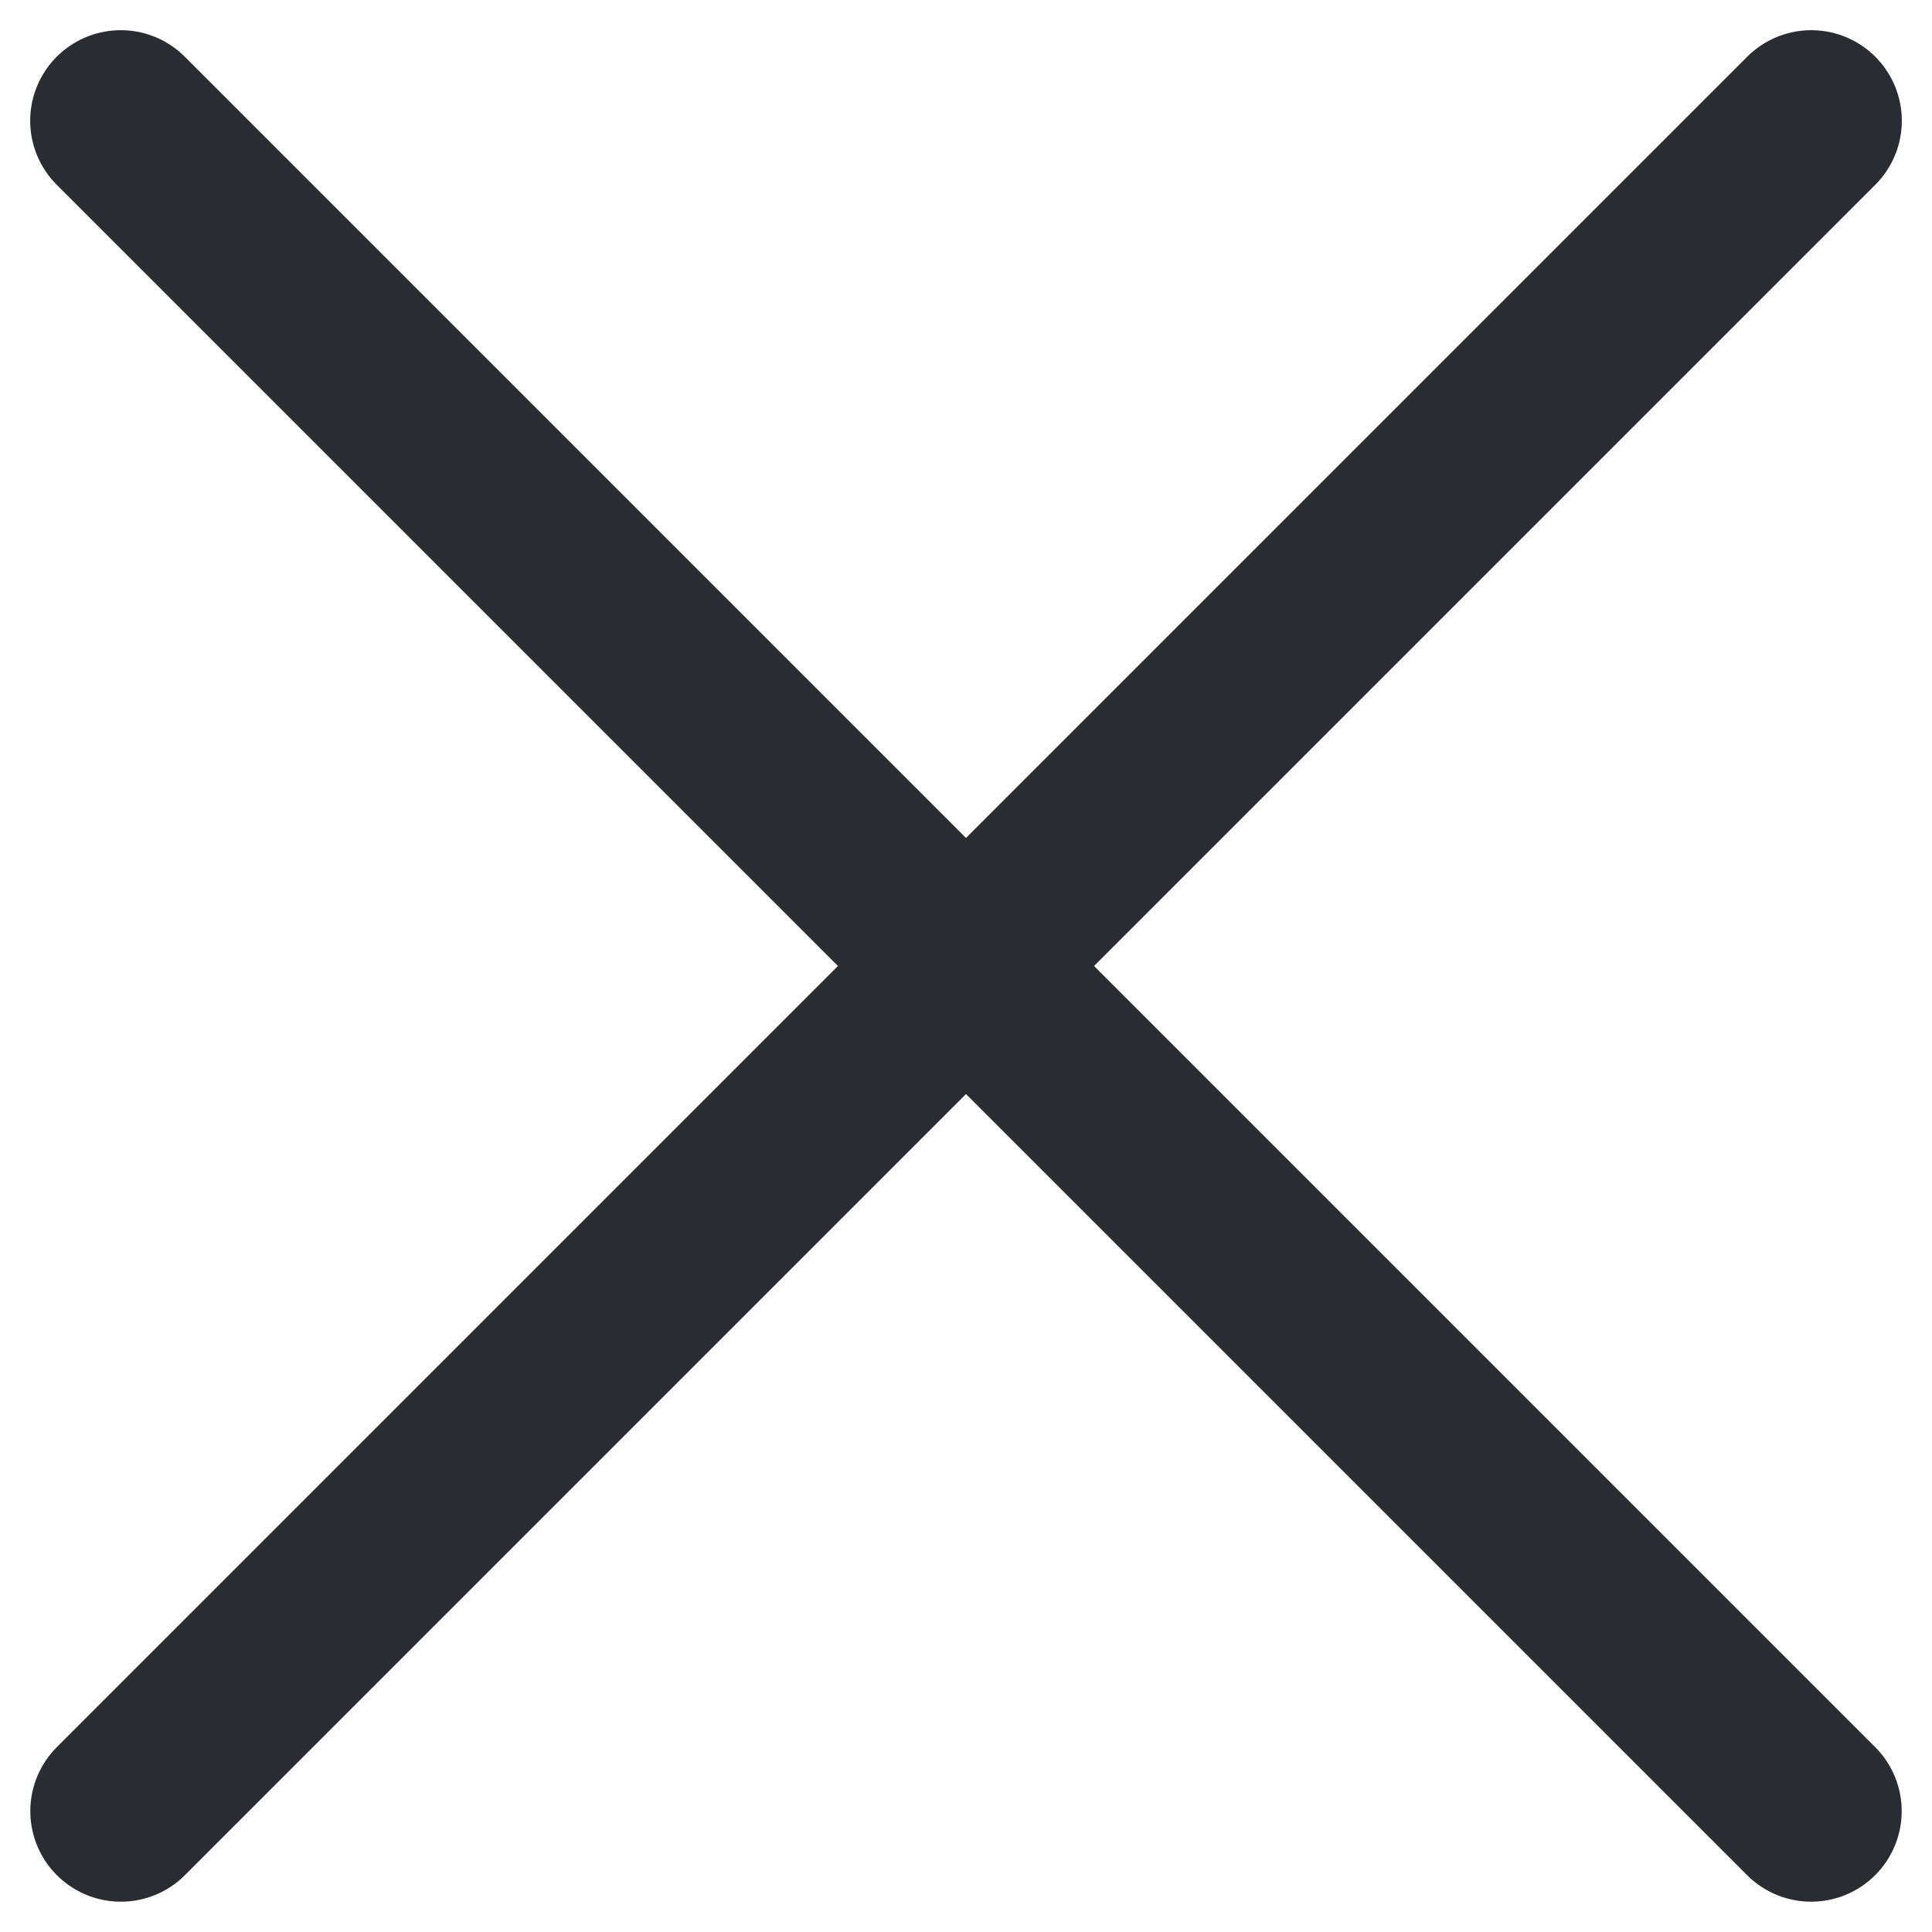
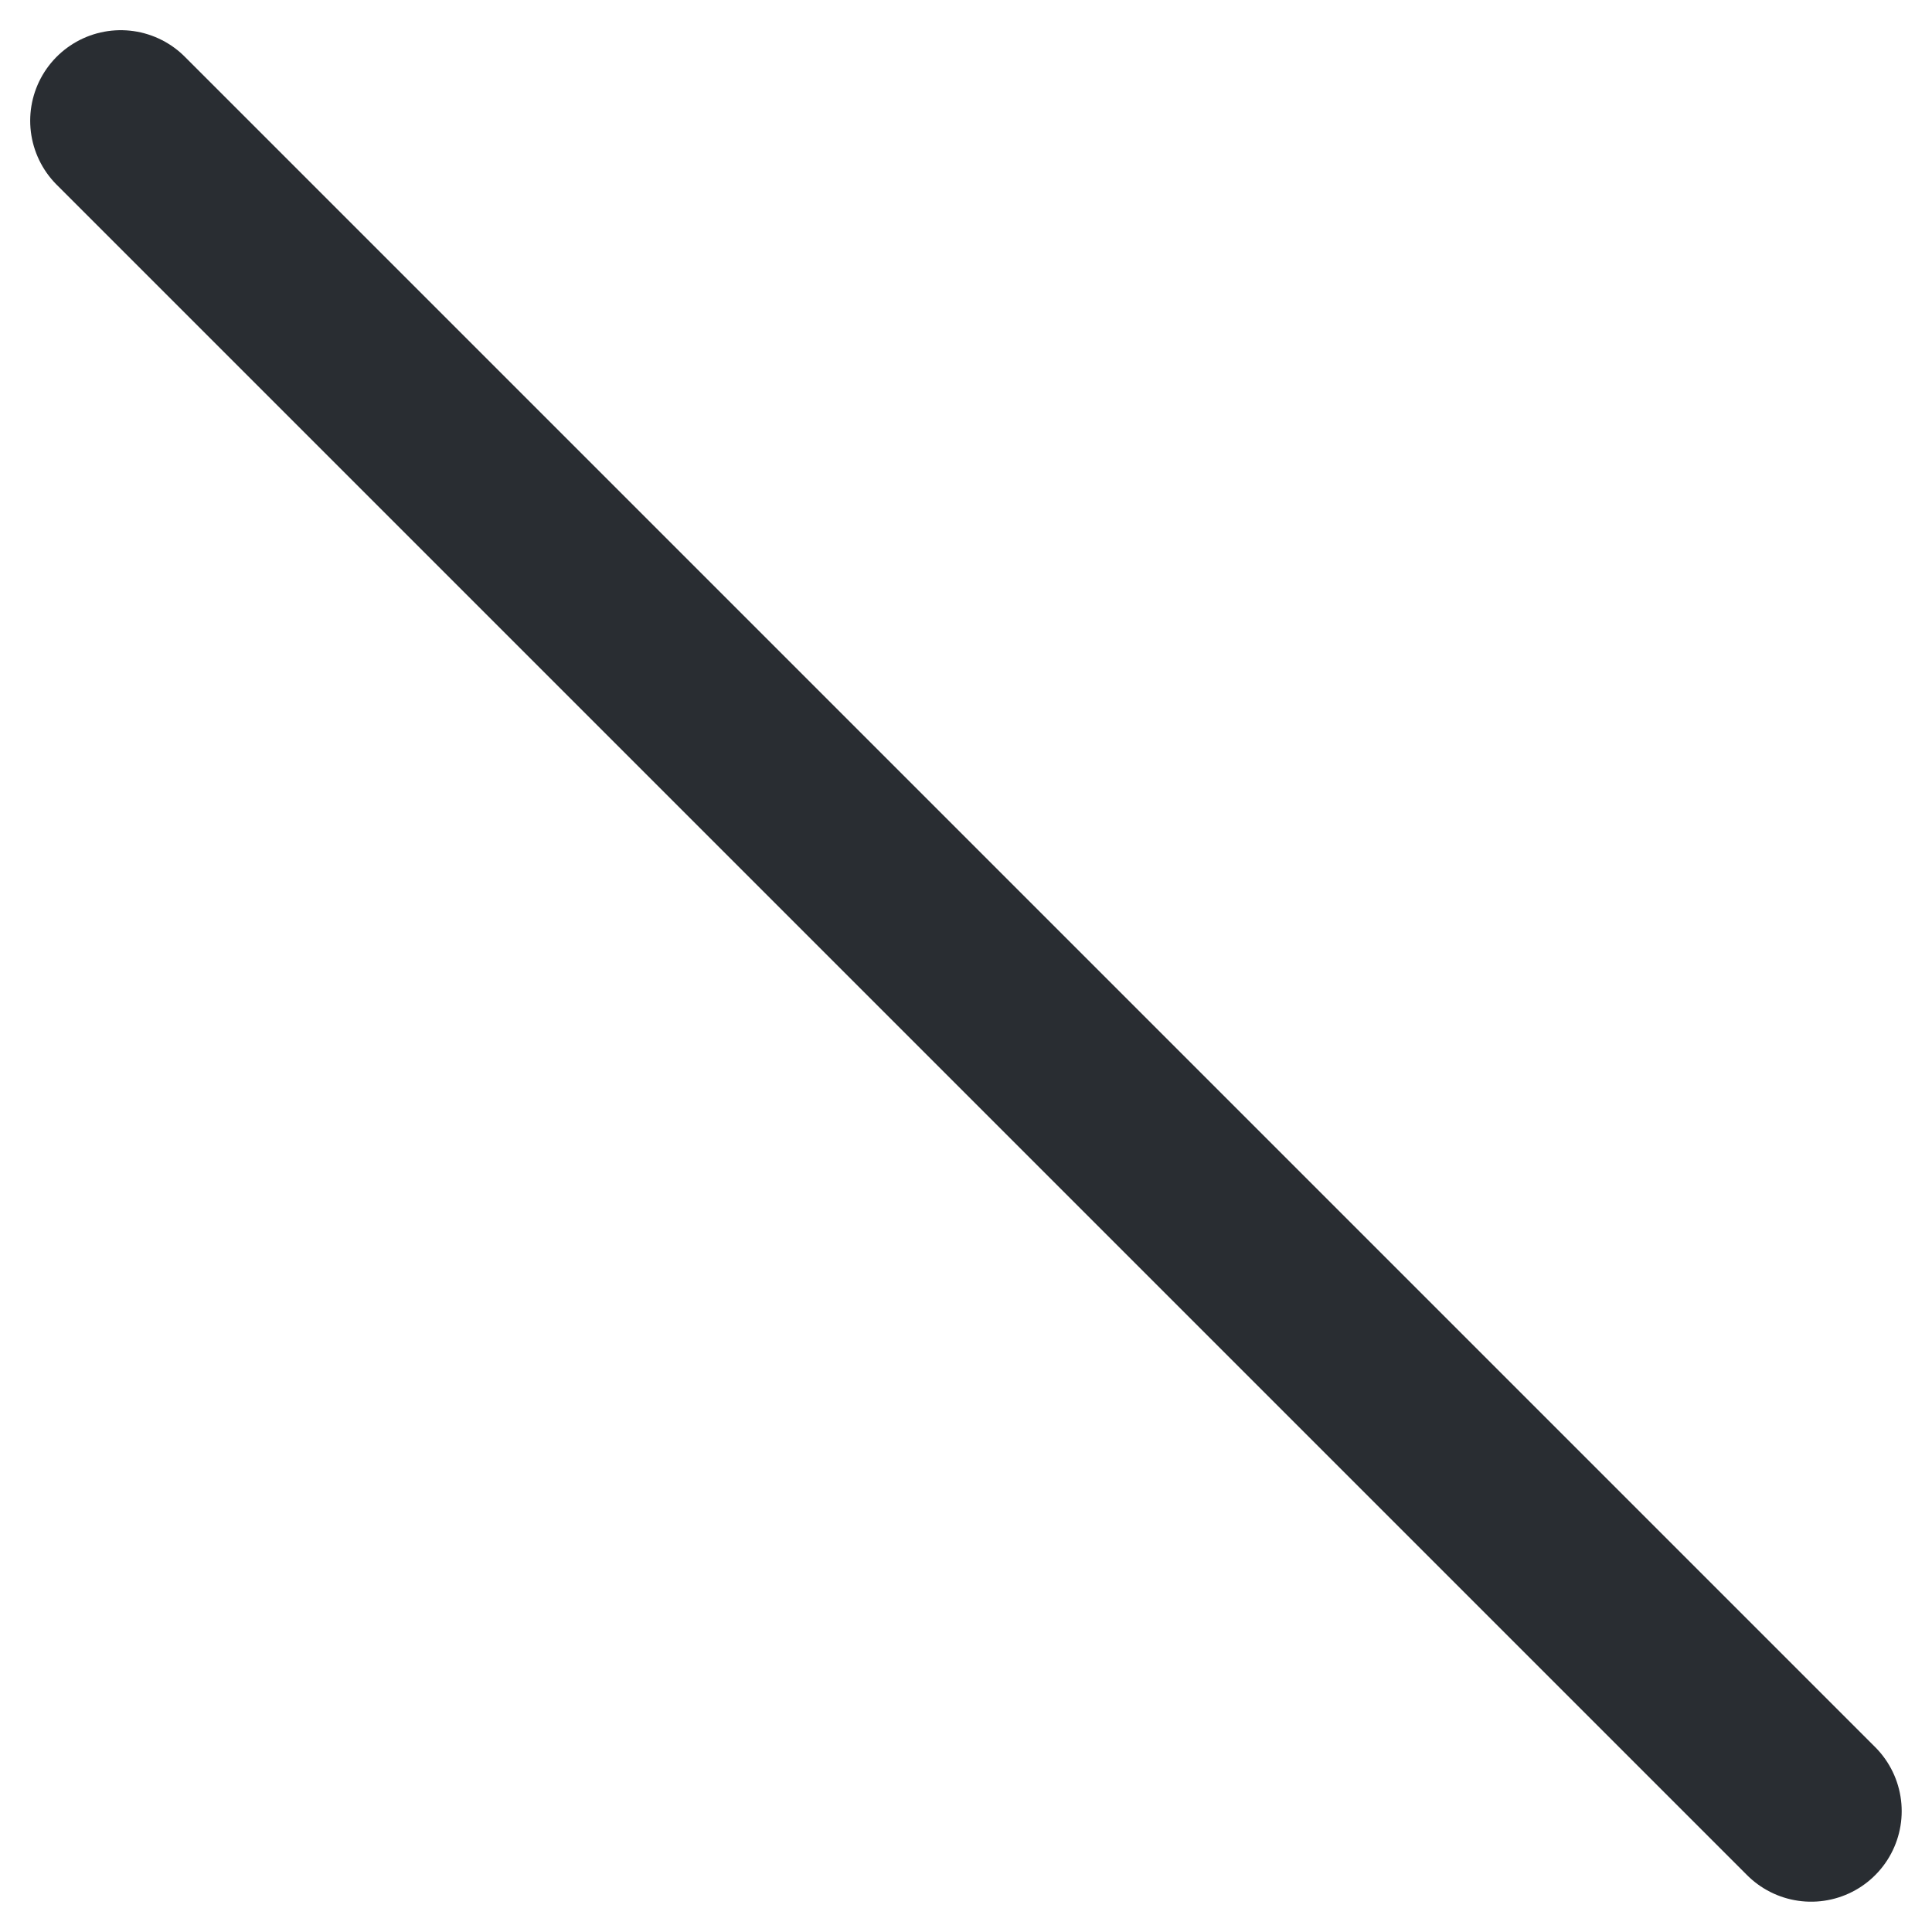
<svg xmlns="http://www.w3.org/2000/svg" width="16" height="16" viewBox="0 0 16 16" fill="none">
  <path d="M1 1L14.999 14.999" stroke="#292D32" stroke-width="1.5" stroke-linecap="round" stroke-linejoin="round" />
-   <path d="M1.001 14.999L15 1" stroke="#292D32" stroke-width="1.5" stroke-linecap="round" stroke-linejoin="round" />
</svg>